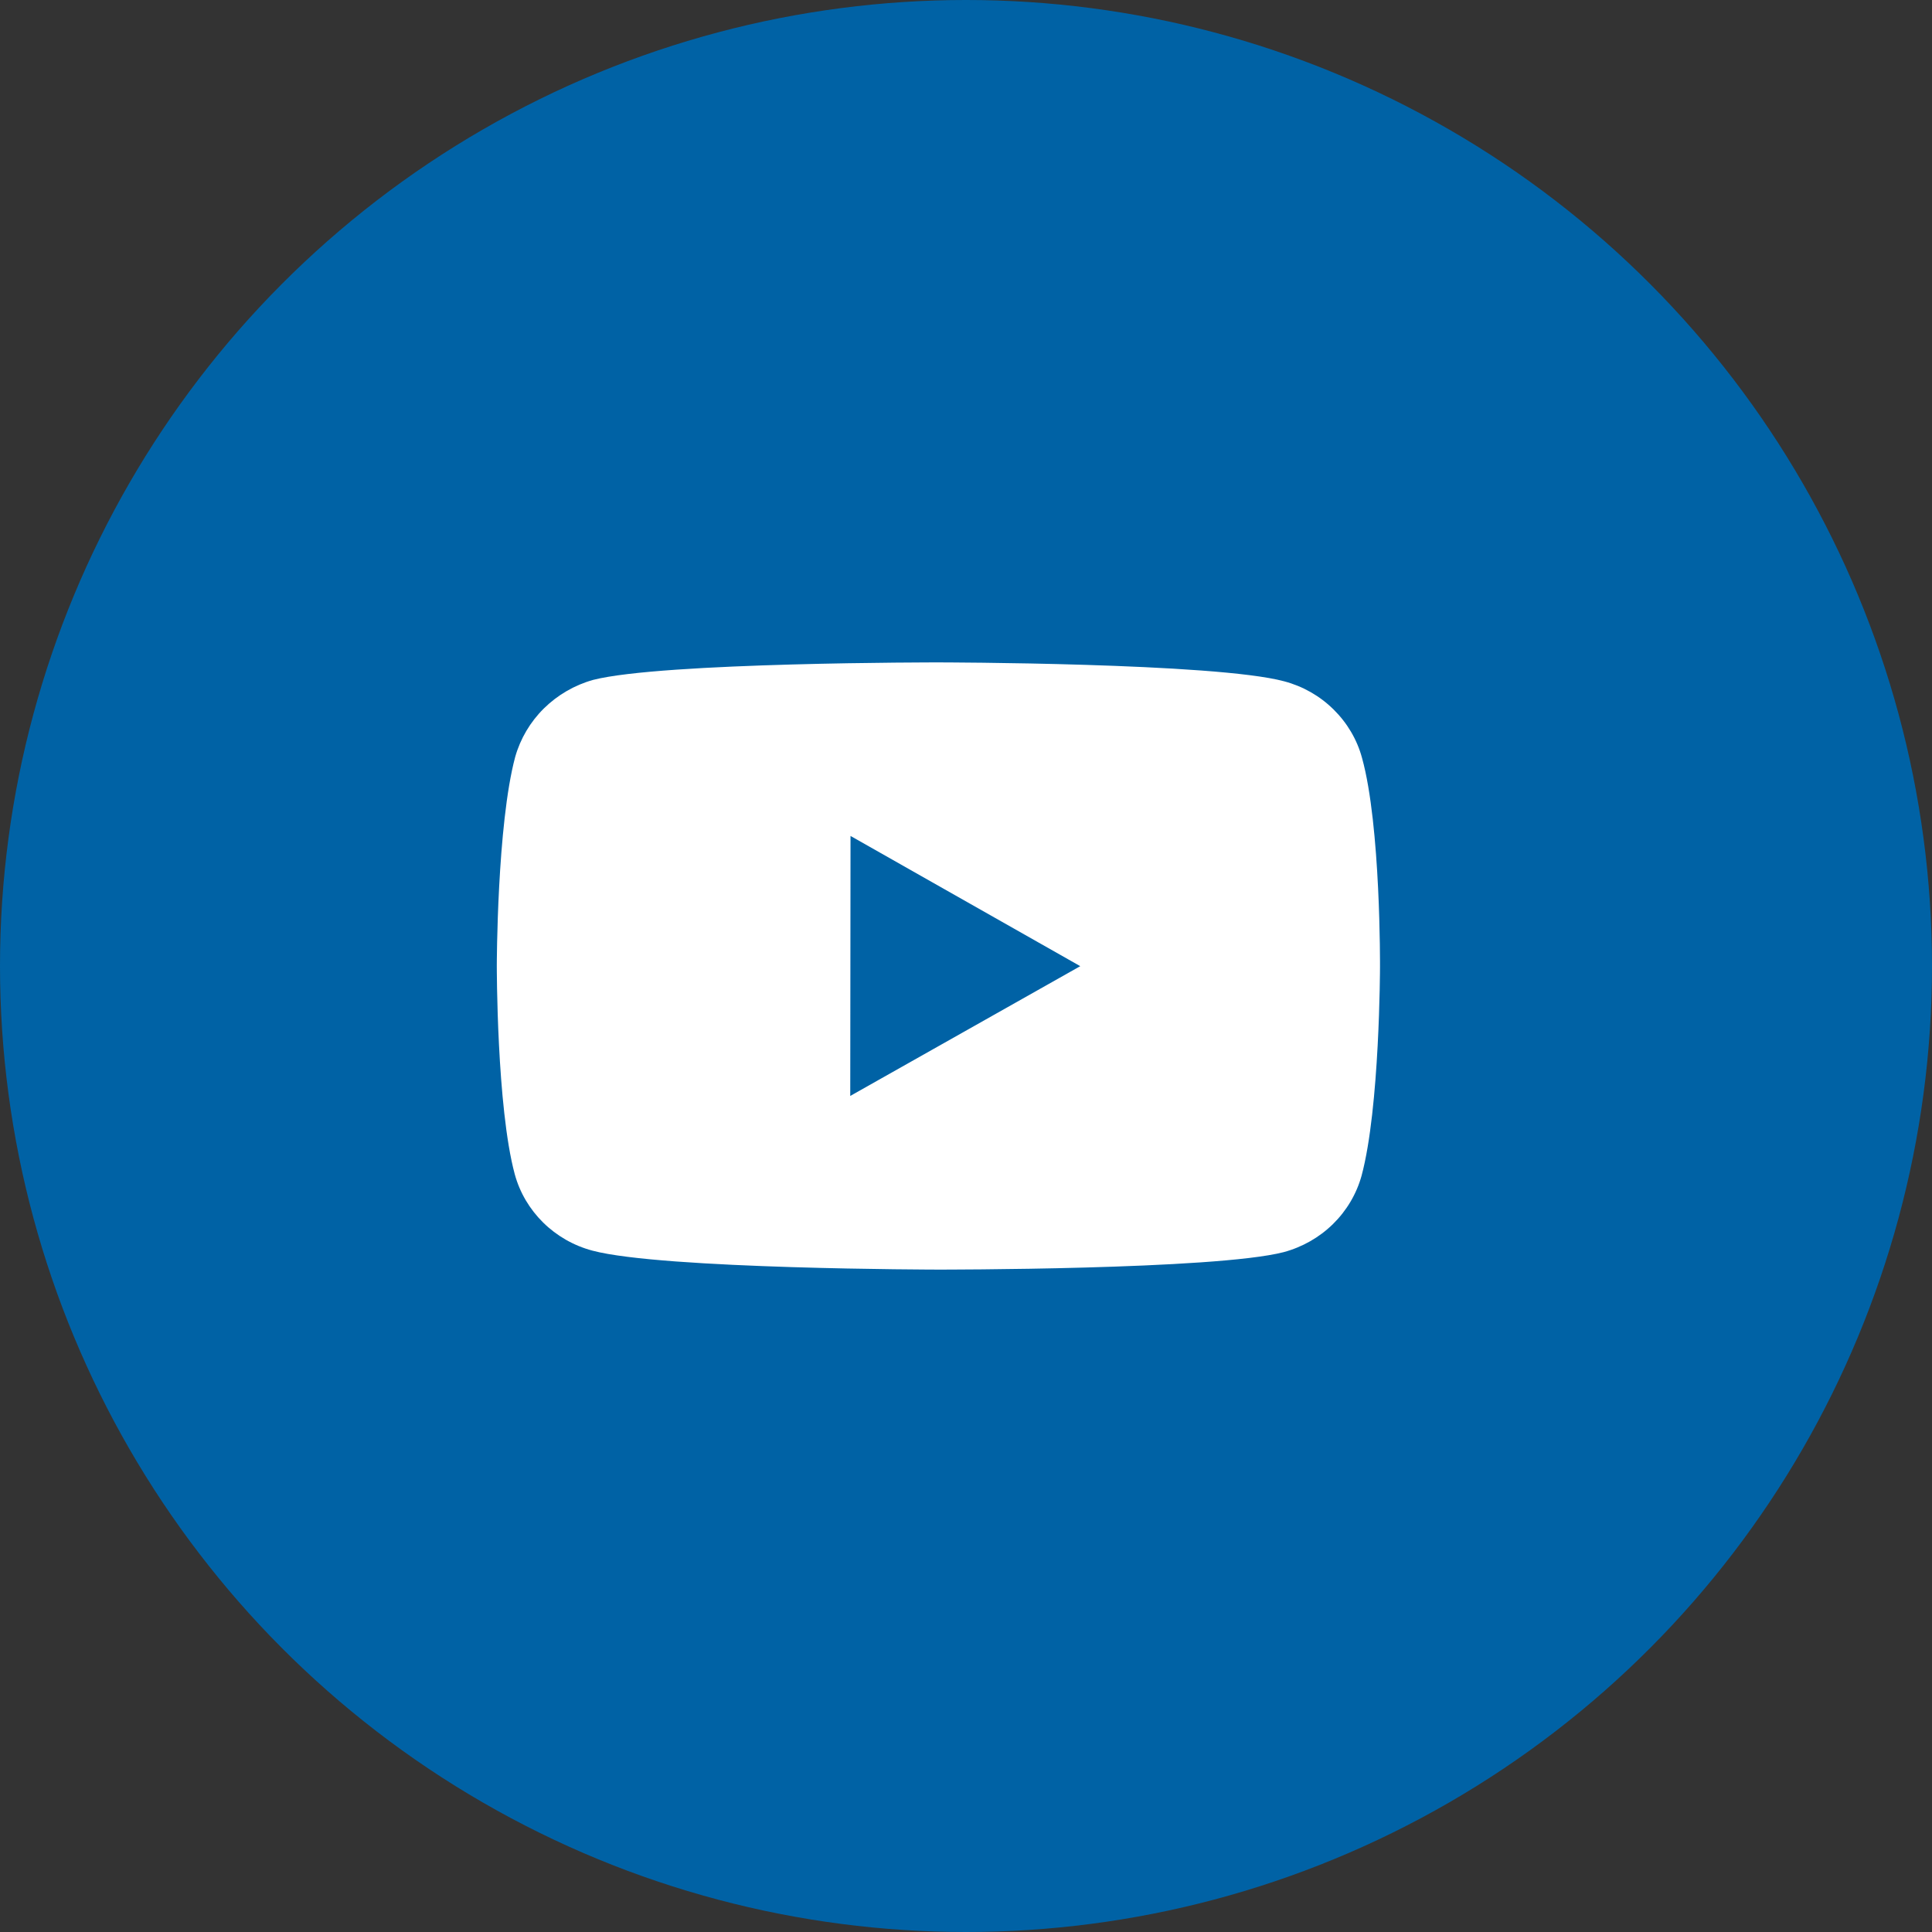
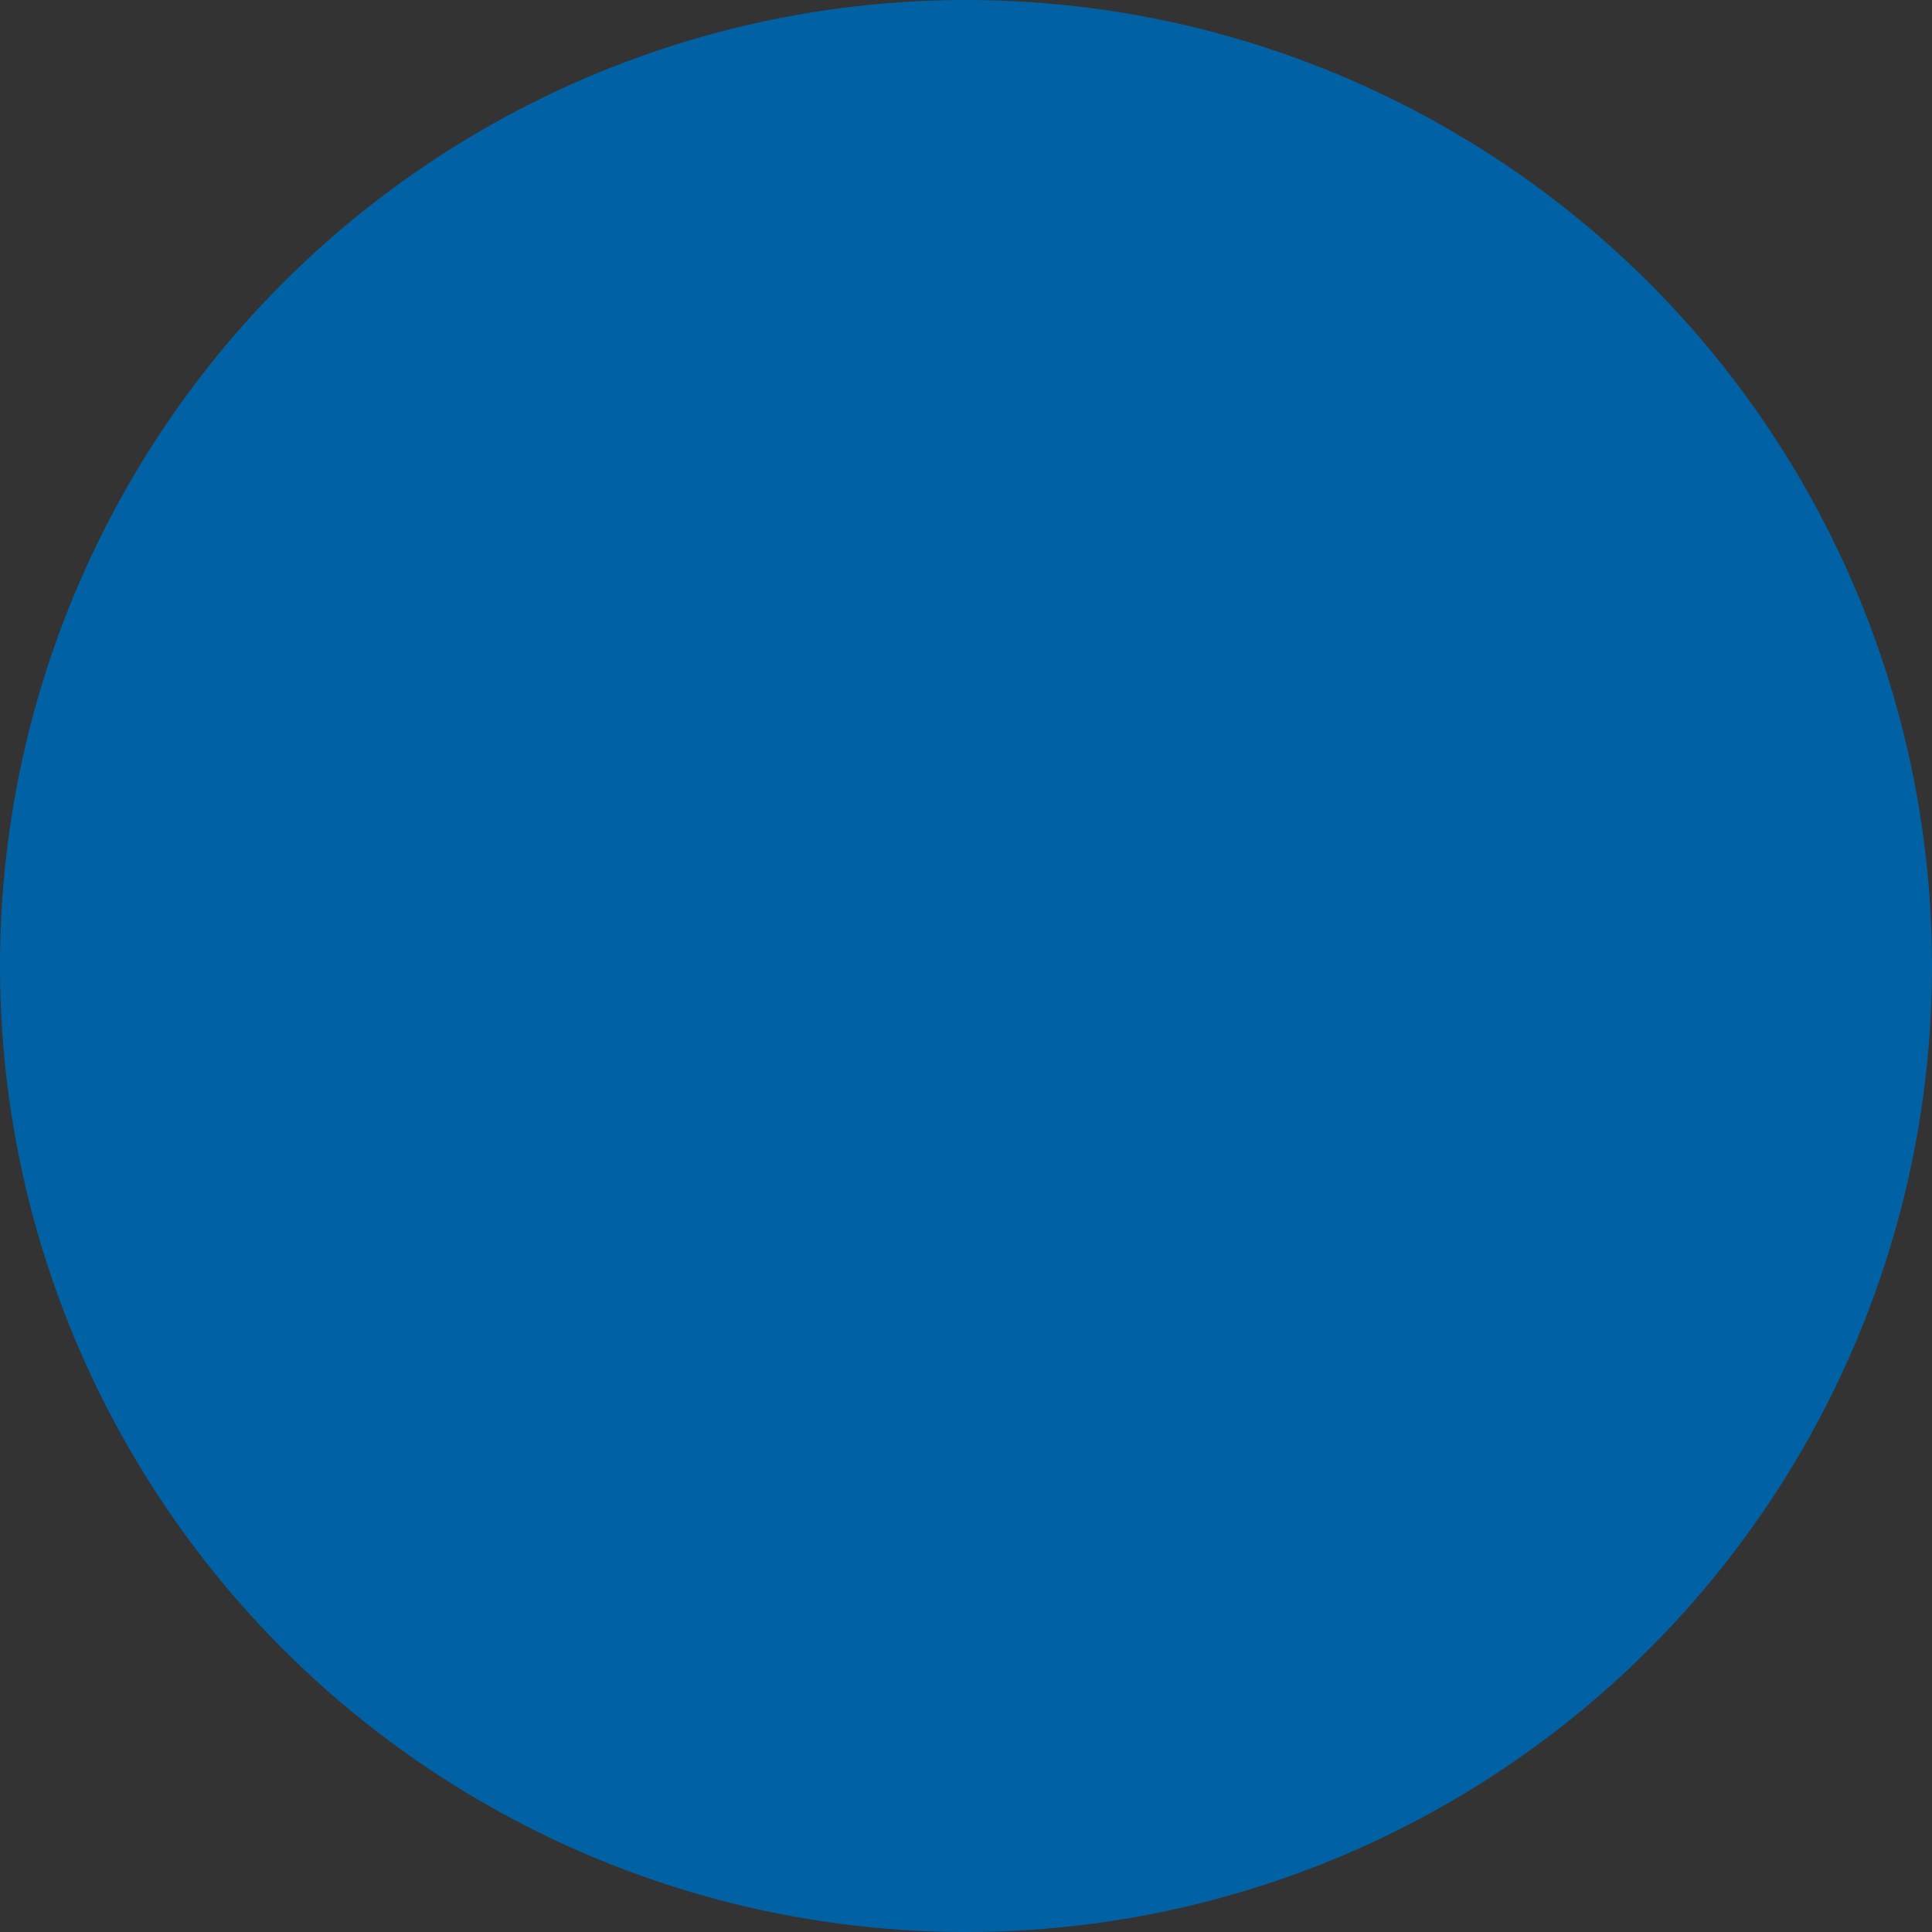
<svg xmlns="http://www.w3.org/2000/svg" width="35" height="35" viewBox="0 0 35 35" fill="none">
  <rect x="0" y="0" width="35" height="35" fill="#333333" stroke="none" />
  <circle cx="17.5" cy="17.5" r="17.5" fill="#0062A5" />
-   <path d="M24.674 13.729C24.584 13.397 24.405 13.095 24.158 12.852C23.911 12.608 23.604 12.433 23.266 12.343C22.014 12.005 17.006 12 17.006 12C17.006 12 11.998 11.995 10.745 12.317C10.408 12.411 10.101 12.59 9.853 12.834C9.606 13.078 9.427 13.381 9.333 13.713C9.003 14.942 9 17.492 9 17.492C9 17.492 8.997 20.055 9.325 21.271C9.508 21.944 10.048 22.476 10.734 22.657C11.999 22.994 16.994 23 16.994 23C16.994 23 22.002 23.006 23.254 22.684C23.592 22.593 23.9 22.418 24.147 22.176C24.395 21.933 24.574 21.631 24.666 21.3C24.997 20.071 25 17.522 25 17.522C25 17.522 25.016 14.959 24.674 13.729ZM15.403 19.854L15.408 15.144L19.57 17.503L15.403 19.854Z" fill="white" />
</svg>